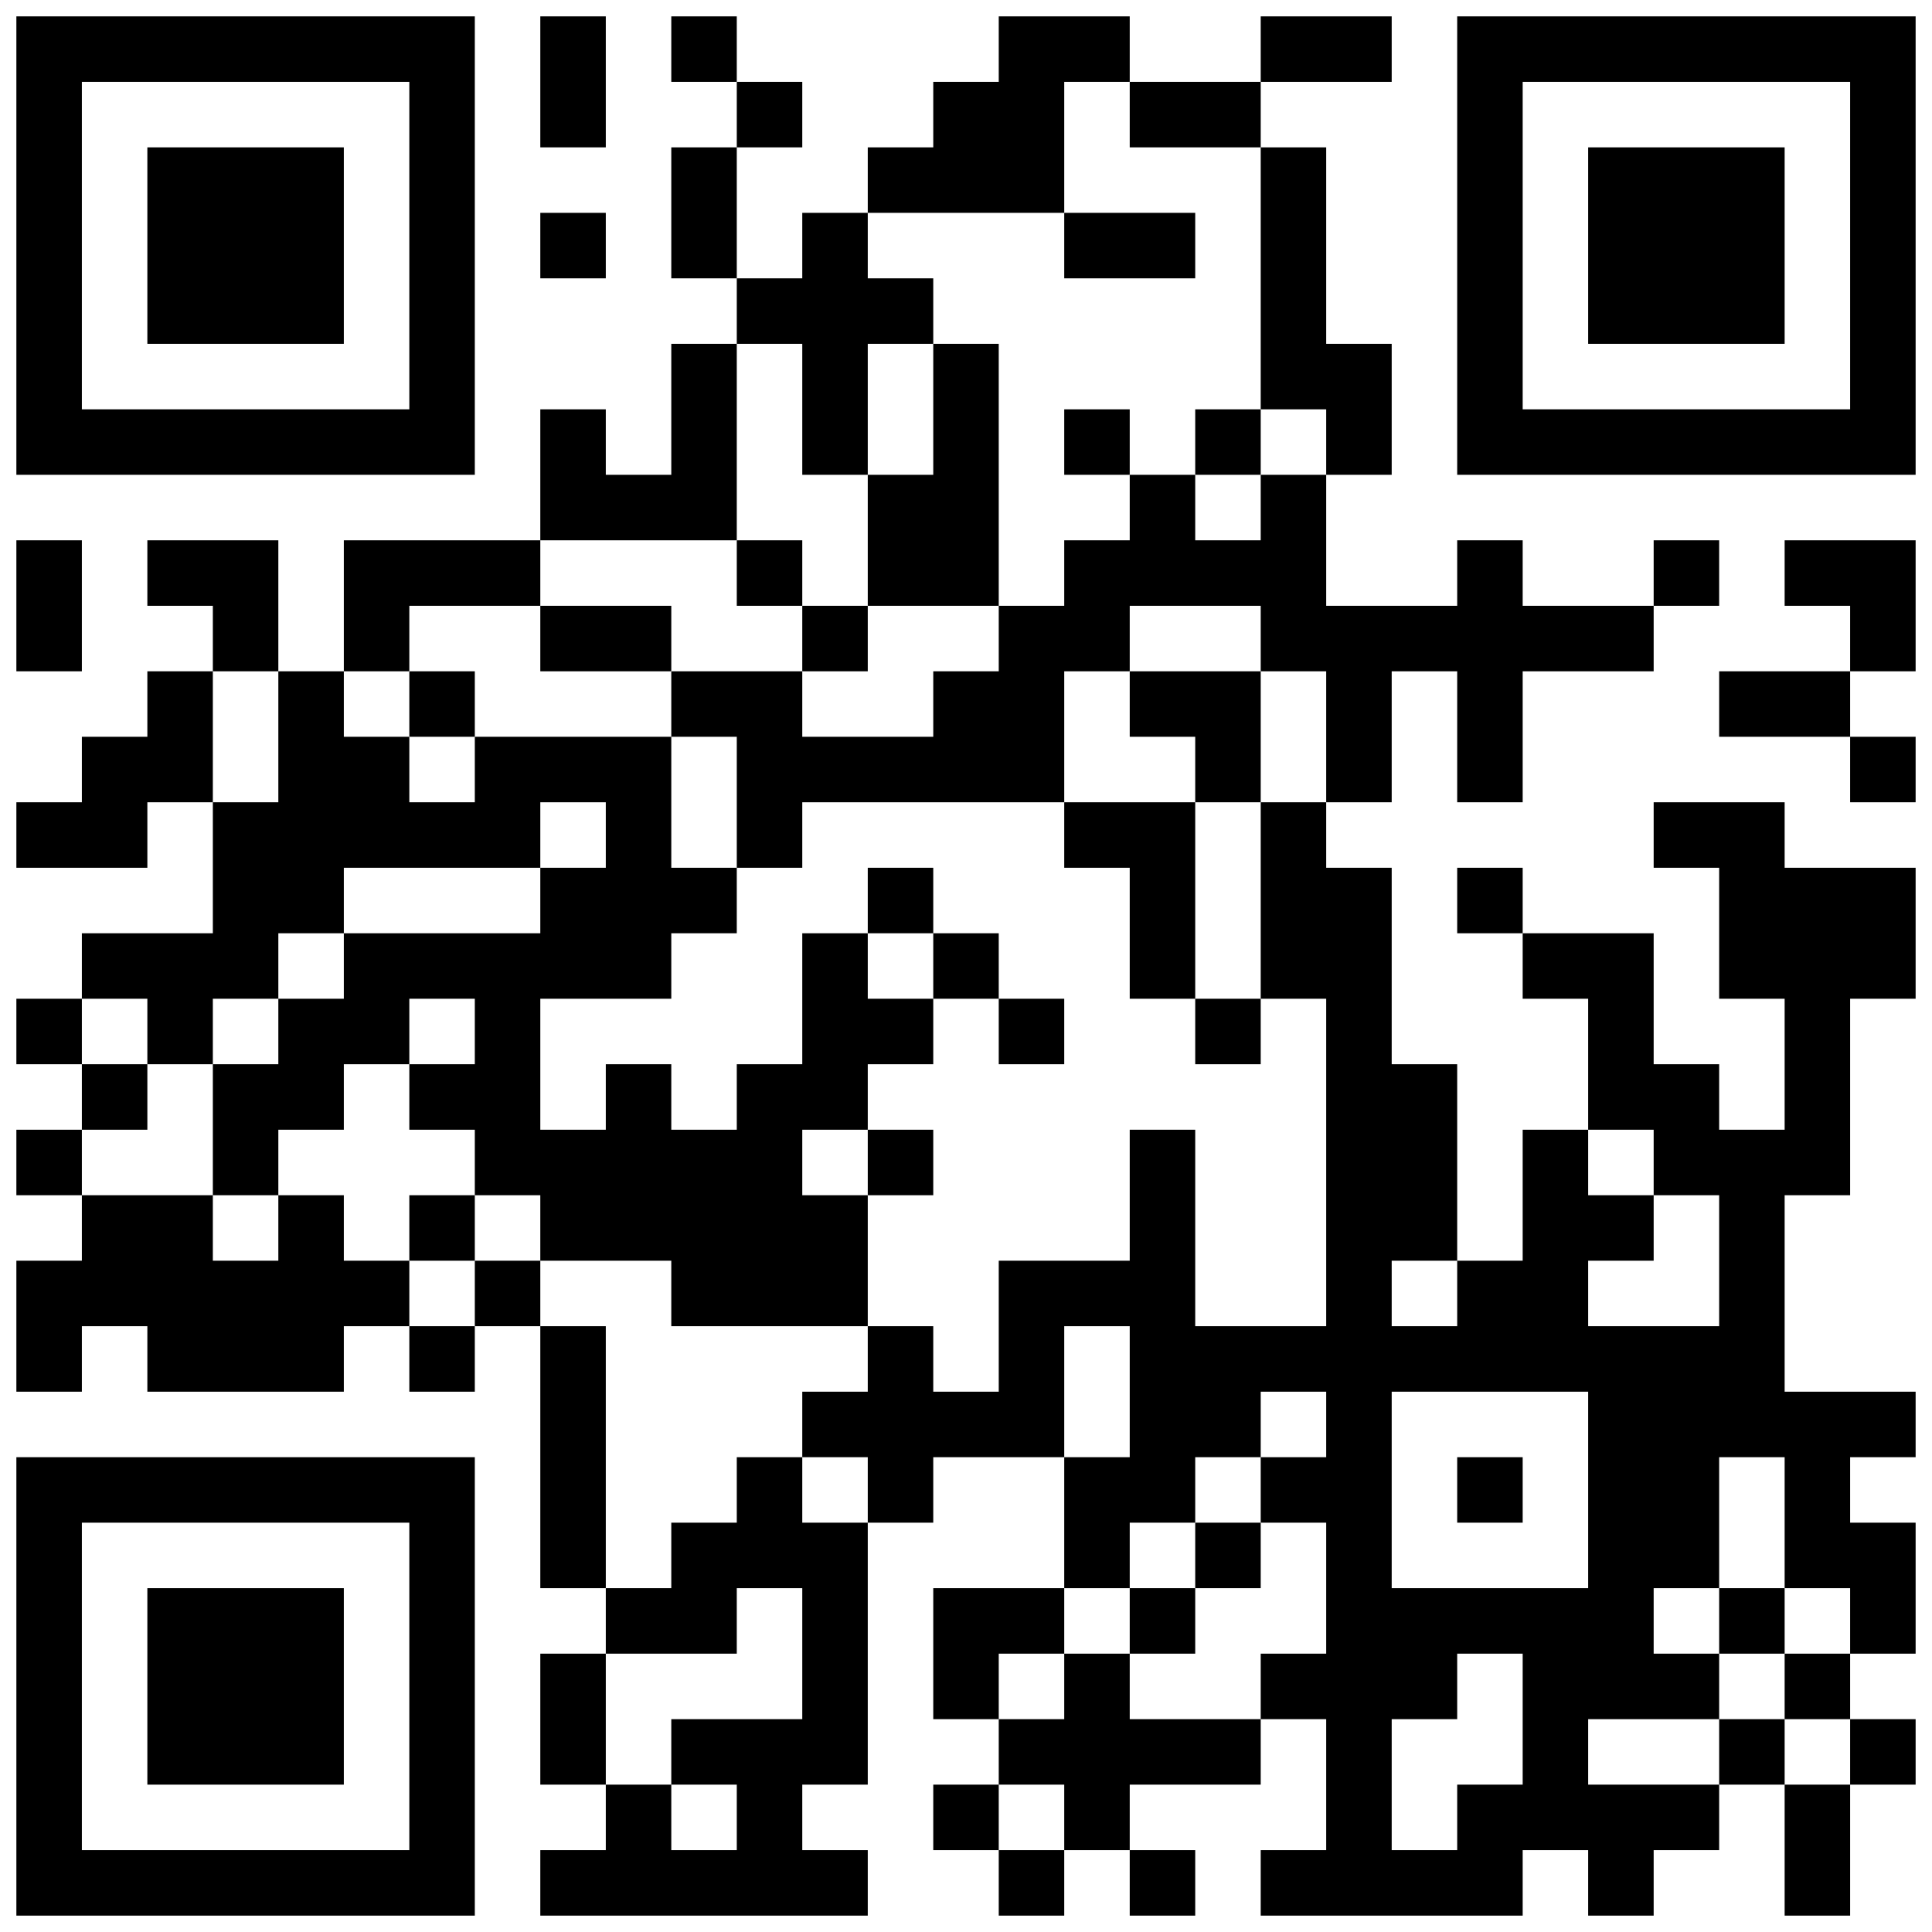
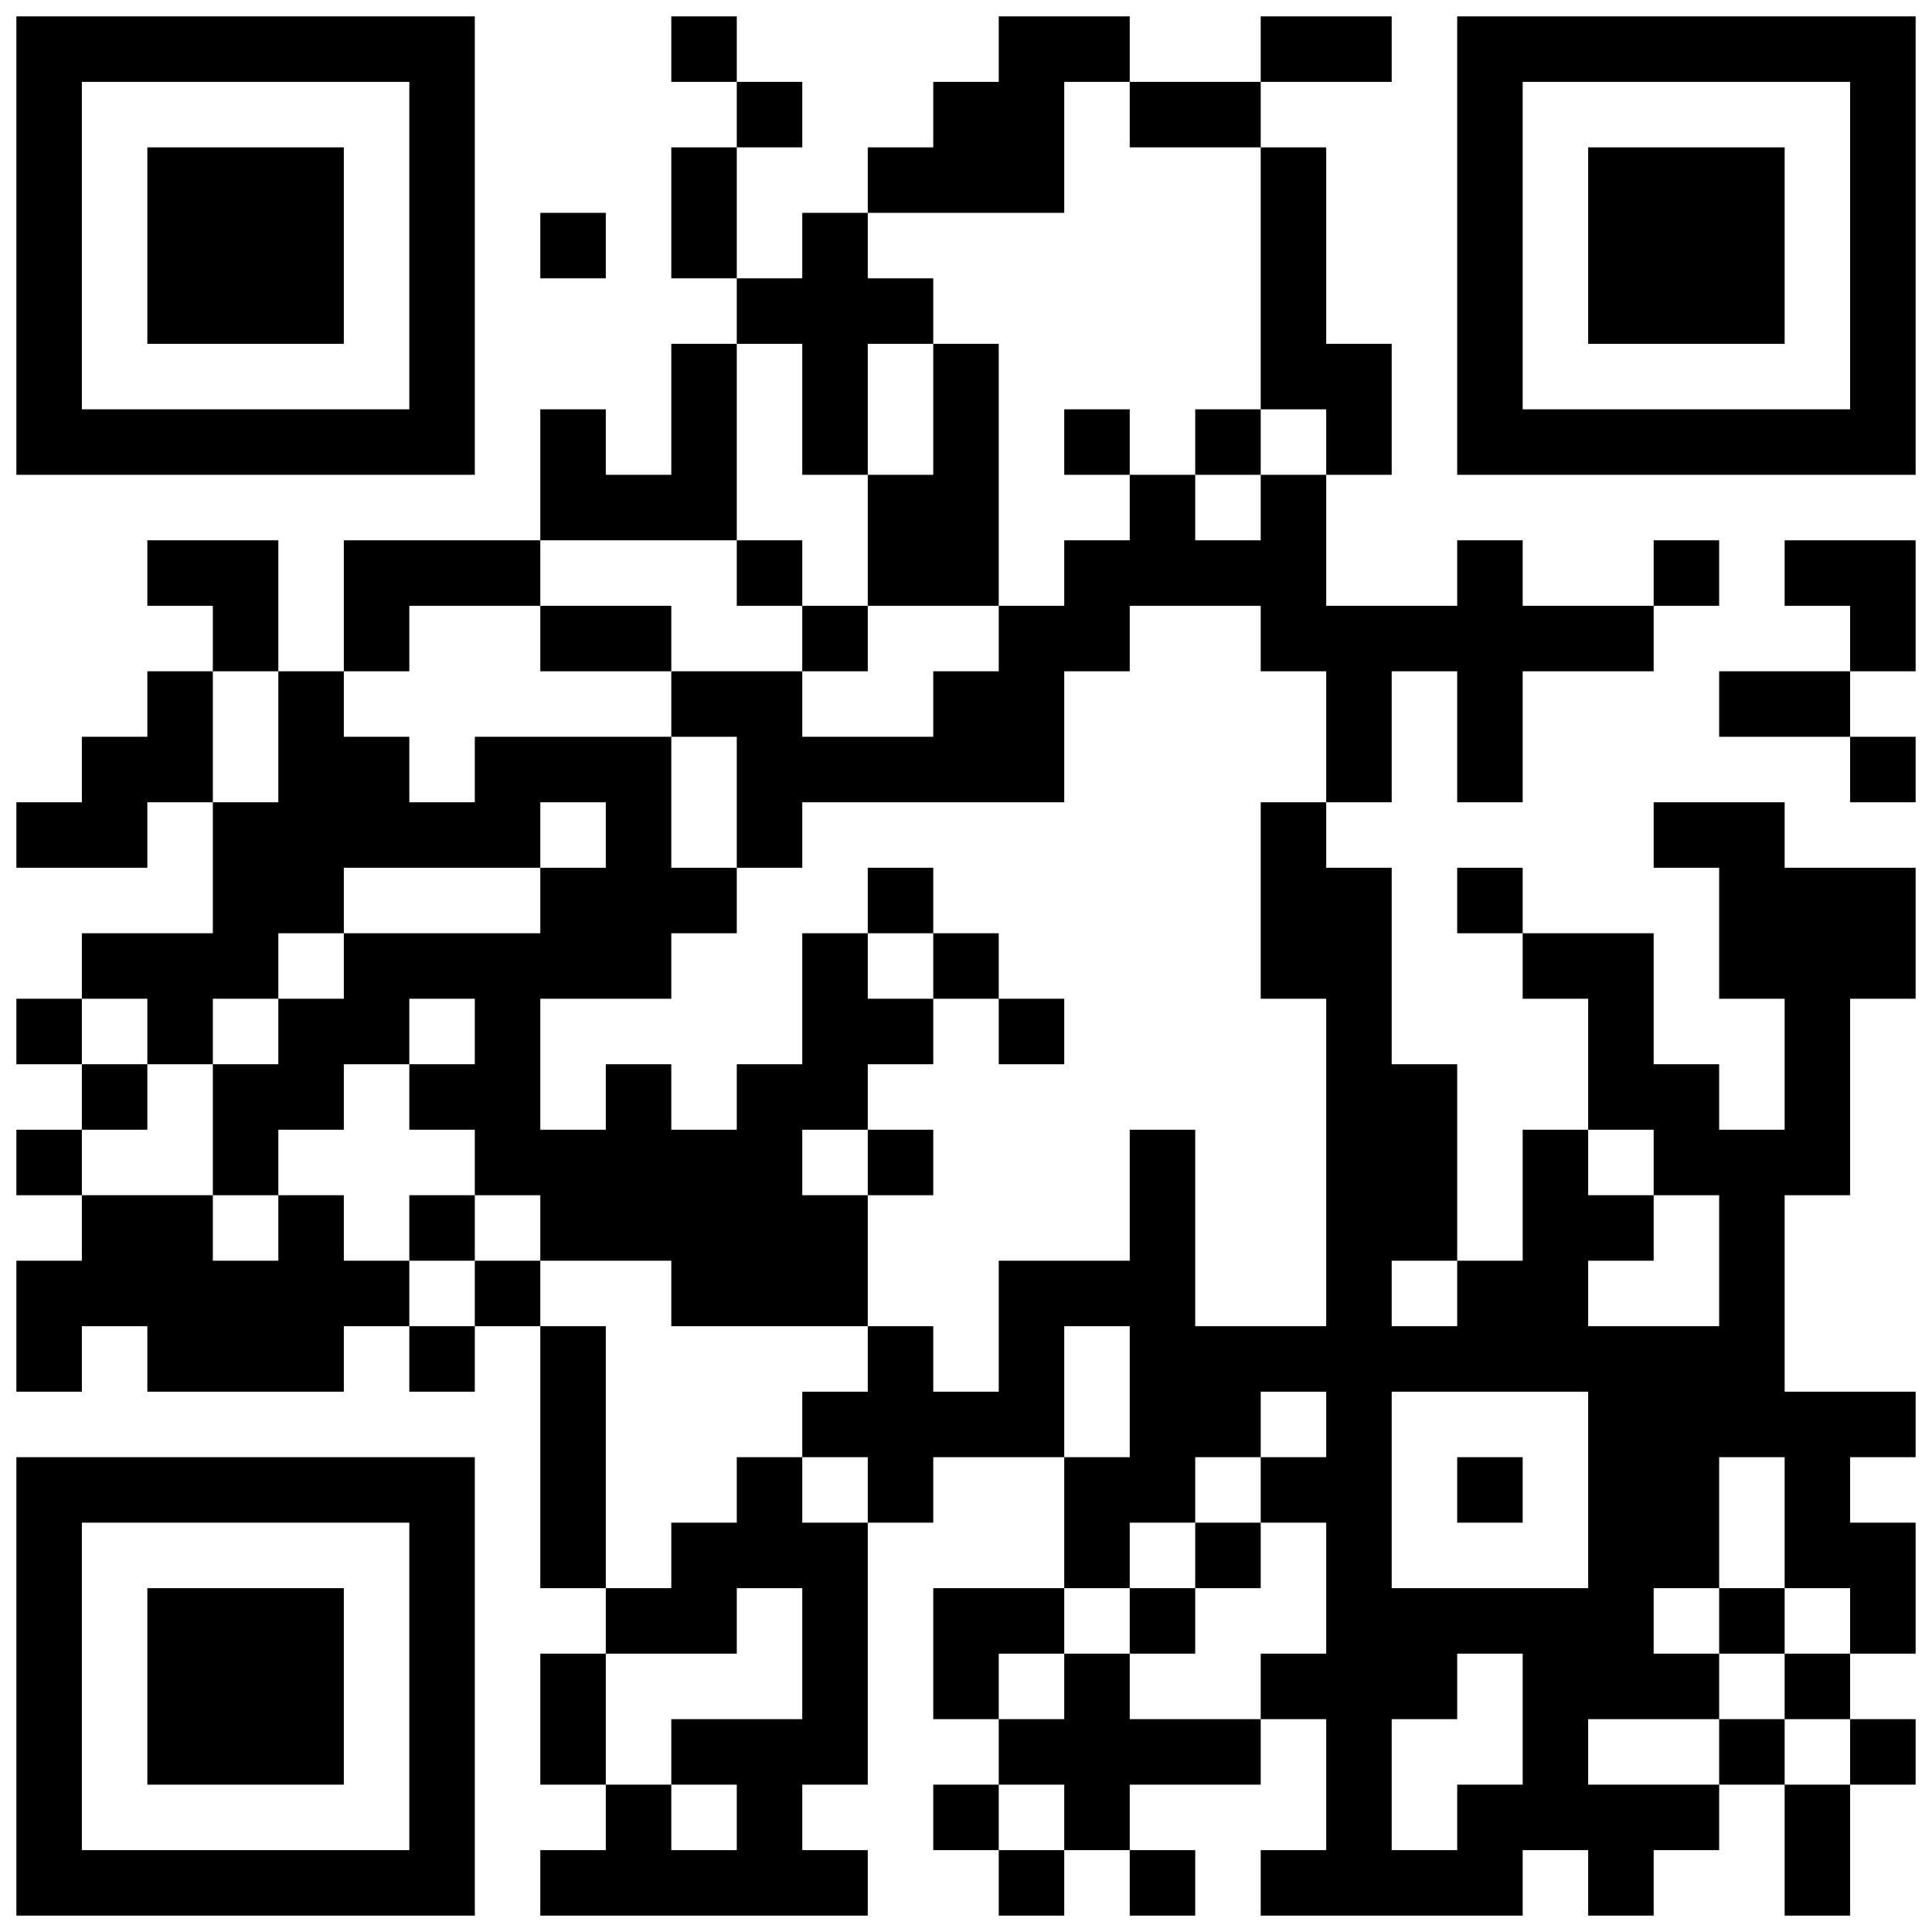
<svg xmlns="http://www.w3.org/2000/svg" width="118" height="118" viewBox="0 0 118 118">
  <path fill-rule="nonzero" fill="rgb(0%, 0%, 0%)" fill-opacity="1" d="M 1 15 L 1 29 L 29 29 L 29 1 L 1 1 Z M 25 15 L 25 25 L 5 25 L 5 5 L 25 5 Z M 25 15 " />
-   <path fill-rule="nonzero" fill="rgb(0%, 0%, 0%)" fill-opacity="1" d="M 33 5 L 33 9 L 37 9 L 37 1 L 33 1 Z M 33 5 " />
  <path fill-rule="nonzero" fill="rgb(0%, 0%, 0%)" fill-opacity="1" d="M 41 3 L 41 5 L 45 5 L 45 9 L 41 9 L 41 17 L 45 17 L 45 21 L 41 21 L 41 29 L 37 29 L 37 25 L 33 25 L 33 33 L 21 33 L 21 41 L 17 41 L 17 33 L 9 33 L 9 37 L 13 37 L 13 41 L 9 41 L 9 45 L 5 45 L 5 49 L 1 49 L 1 53 L 9 53 L 9 49 L 13 49 L 13 57 L 5 57 L 5 61 L 1 61 L 1 65 L 5 65 L 5 69 L 1 69 L 1 73 L 5 73 L 5 77 L 1 77 L 1 85 L 5 85 L 5 81 L 9 81 L 9 85 L 21 85 L 21 81 L 25 81 L 25 85 L 29 85 L 29 81 L 33 81 L 33 97 L 37 97 L 37 101 L 33 101 L 33 109 L 37 109 L 37 113 L 33 113 L 33 117 L 53 117 L 53 113 L 49 113 L 49 109 L 53 109 L 53 93 L 57 93 L 57 89 L 65 89 L 65 97 L 57 97 L 57 105 L 61 105 L 61 109 L 57 109 L 57 113 L 61 113 L 61 117 L 65 117 L 65 113 L 69 113 L 69 117 L 73 117 L 73 113 L 69 113 L 69 109 L 77 109 L 77 105 L 81 105 L 81 113 L 77 113 L 77 117 L 93 117 L 93 113 L 97 113 L 97 117 L 101 117 L 101 113 L 105 113 L 105 109 L 109 109 L 109 117 L 113 117 L 113 109 L 117 109 L 117 105 L 113 105 L 113 101 L 117 101 L 117 93 L 113 93 L 113 89 L 117 89 L 117 85 L 109 85 L 109 73 L 113 73 L 113 61 L 117 61 L 117 53 L 109 53 L 109 49 L 101 49 L 101 53 L 105 53 L 105 61 L 109 61 L 109 69 L 105 69 L 105 65 L 101 65 L 101 57 L 93 57 L 93 53 L 89 53 L 89 57 L 93 57 L 93 61 L 97 61 L 97 69 L 93 69 L 93 77 L 89 77 L 89 65 L 85 65 L 85 53 L 81 53 L 81 49 L 85 49 L 85 41 L 89 41 L 89 49 L 93 49 L 93 41 L 101 41 L 101 37 L 105 37 L 105 33 L 101 33 L 101 37 L 93 37 L 93 33 L 89 33 L 89 37 L 81 37 L 81 29 L 85 29 L 85 21 L 81 21 L 81 9 L 77 9 L 77 5 L 85 5 L 85 1 L 77 1 L 77 5 L 69 5 L 69 1 L 61 1 L 61 5 L 57 5 L 57 9 L 53 9 L 53 13 L 49 13 L 49 17 L 45 17 L 45 9 L 49 9 L 49 5 L 45 5 L 45 1 L 41 1 Z M 69 7 L 69 9 L 77 9 L 77 25 L 81 25 L 81 29 L 77 29 L 77 33 L 73 33 L 73 29 L 69 29 L 69 33 L 65 33 L 65 37 L 61 37 L 61 41 L 57 41 L 57 45 L 49 45 L 49 41 L 41 41 L 41 45 L 45 45 L 45 53 L 49 53 L 49 49 L 65 49 L 65 41 L 69 41 L 69 37 L 77 37 L 77 41 L 81 41 L 81 49 L 77 49 L 77 61 L 81 61 L 81 81 L 73 81 L 73 69 L 69 69 L 69 77 L 61 77 L 61 85 L 57 85 L 57 81 L 53 81 L 53 85 L 49 85 L 49 89 L 53 89 L 53 93 L 49 93 L 49 89 L 45 89 L 45 93 L 41 93 L 41 97 L 37 97 L 37 81 L 33 81 L 33 77 L 29 77 L 29 81 L 25 81 L 25 77 L 21 77 L 21 73 L 17 73 L 17 77 L 13 77 L 13 73 L 5 73 L 5 69 L 9 69 L 9 65 L 5 65 L 5 61 L 9 61 L 9 65 L 13 65 L 13 61 L 17 61 L 17 57 L 21 57 L 21 53 L 33 53 L 33 49 L 37 49 L 37 53 L 33 53 L 33 57 L 21 57 L 21 61 L 17 61 L 17 65 L 13 65 L 13 73 L 17 73 L 17 69 L 21 69 L 21 65 L 25 65 L 25 61 L 29 61 L 29 65 L 25 65 L 25 69 L 29 69 L 29 73 L 33 73 L 33 77 L 41 77 L 41 81 L 53 81 L 53 73 L 49 73 L 49 69 L 53 69 L 53 65 L 57 65 L 57 61 L 53 61 L 53 57 L 49 57 L 49 65 L 45 65 L 45 69 L 41 69 L 41 65 L 37 65 L 37 69 L 33 69 L 33 61 L 41 61 L 41 57 L 45 57 L 45 53 L 41 53 L 41 45 L 29 45 L 29 49 L 25 49 L 25 45 L 21 45 L 21 41 L 25 41 L 25 37 L 33 37 L 33 33 L 45 33 L 45 21 L 49 21 L 49 29 L 53 29 L 53 21 L 57 21 L 57 17 L 53 17 L 53 13 L 65 13 L 65 5 L 69 5 Z M 17 45 L 17 49 L 13 49 L 13 41 L 17 41 Z M 101 71 L 101 73 L 105 73 L 105 81 L 97 81 L 97 77 L 101 77 L 101 73 L 97 73 L 97 69 L 101 69 Z M 89 79 L 89 81 L 85 81 L 85 77 L 89 77 Z M 69 85 L 69 89 L 65 89 L 65 81 L 69 81 Z M 81 87 L 81 89 L 77 89 L 77 93 L 81 93 L 81 101 L 77 101 L 77 105 L 69 105 L 69 101 L 65 101 L 65 105 L 61 105 L 61 101 L 65 101 L 65 97 L 69 97 L 69 93 L 73 93 L 73 89 L 77 89 L 77 85 L 81 85 Z M 97 91 L 97 97 L 85 97 L 85 85 L 97 85 Z M 109 93 L 109 97 L 113 97 L 113 101 L 109 101 L 109 105 L 113 105 L 113 109 L 109 109 L 109 105 L 105 105 L 105 109 L 97 109 L 97 105 L 105 105 L 105 101 L 101 101 L 101 97 L 105 97 L 105 89 L 109 89 Z M 49 101 L 49 105 L 41 105 L 41 109 L 45 109 L 45 113 L 41 113 L 41 109 L 37 109 L 37 101 L 45 101 L 45 97 L 49 97 Z M 93 105 L 93 109 L 89 109 L 89 113 L 85 113 L 85 105 L 89 105 L 89 101 L 93 101 Z M 65 111 L 65 113 L 61 113 L 61 109 L 65 109 Z M 65 111 " />
  <path fill-rule="nonzero" fill="rgb(0%, 0%, 0%)" fill-opacity="1" d="M 89 15 L 89 29 L 117 29 L 117 1 L 89 1 Z M 113 15 L 113 25 L 93 25 L 93 5 L 113 5 Z M 113 15 " />
  <path fill-rule="nonzero" fill="rgb(0%, 0%, 0%)" fill-opacity="1" d="M 33 15 L 33 17 L 37 17 L 37 13 L 33 13 Z M 33 15 " />
-   <path fill-rule="nonzero" fill="rgb(0%, 0%, 0%)" fill-opacity="1" d="M 1 37 L 1 41 L 5 41 L 5 33 L 1 33 Z M 1 37 " />
  <path fill-rule="nonzero" fill="rgb(0%, 0%, 0%)" fill-opacity="1" d="M 109 35 L 109 37 L 113 37 L 113 41 L 105 41 L 105 45 L 113 45 L 113 49 L 117 49 L 117 45 L 113 45 L 113 41 L 117 41 L 117 33 L 109 33 Z M 109 35 " />
  <path fill-rule="nonzero" fill="rgb(0%, 0%, 0%)" fill-opacity="1" d="M 1 103 L 1 117 L 29 117 L 29 89 L 1 89 Z M 25 103 L 25 113 L 5 113 L 5 93 L 25 93 Z M 25 103 " />
  <path fill-rule="nonzero" fill="rgb(0%, 0%, 0%)" fill-opacity="1" d="M 9 15 L 9 21 L 21 21 L 21 9 L 9 9 Z M 9 15 " />
-   <path fill-rule="nonzero" fill="rgb(0%, 0%, 0%)" fill-opacity="1" d="M 65 15 L 65 17 L 73 17 L 73 13 L 65 13 Z M 65 15 " />
  <path fill-rule="nonzero" fill="rgb(0%, 0%, 0%)" fill-opacity="1" d="M 57 25 L 57 29 L 53 29 L 53 37 L 49 37 L 49 33 L 45 33 L 45 37 L 49 37 L 49 41 L 53 41 L 53 37 L 61 37 L 61 21 L 57 21 Z M 57 25 " />
  <path fill-rule="nonzero" fill="rgb(0%, 0%, 0%)" fill-opacity="1" d="M 65 27 L 65 29 L 69 29 L 69 25 L 65 25 Z M 65 27 " />
  <path fill-rule="nonzero" fill="rgb(0%, 0%, 0%)" fill-opacity="1" d="M 73 27 L 73 29 L 77 29 L 77 25 L 73 25 Z M 73 27 " />
  <path fill-rule="nonzero" fill="rgb(0%, 0%, 0%)" fill-opacity="1" d="M 33 39 L 33 41 L 41 41 L 41 37 L 33 37 Z M 33 39 " />
-   <path fill-rule="nonzero" fill="rgb(0%, 0%, 0%)" fill-opacity="1" d="M 25 43 L 25 45 L 29 45 L 29 41 L 25 41 Z M 25 43 " />
-   <path fill-rule="nonzero" fill="rgb(0%, 0%, 0%)" fill-opacity="1" d="M 69 43 L 69 45 L 73 45 L 73 49 L 65 49 L 65 53 L 69 53 L 69 61 L 73 61 L 73 65 L 77 65 L 77 61 L 73 61 L 73 49 L 77 49 L 77 41 L 69 41 Z M 69 43 " />
  <path fill-rule="nonzero" fill="rgb(0%, 0%, 0%)" fill-opacity="1" d="M 53 55 L 53 57 L 57 57 L 57 61 L 61 61 L 61 65 L 65 65 L 65 61 L 61 61 L 61 57 L 57 57 L 57 53 L 53 53 Z M 53 55 " />
  <path fill-rule="nonzero" fill="rgb(0%, 0%, 0%)" fill-opacity="1" d="M 53 71 L 53 73 L 57 73 L 57 69 L 53 69 Z M 53 71 " />
  <path fill-rule="nonzero" fill="rgb(0%, 0%, 0%)" fill-opacity="1" d="M 25 75 L 25 77 L 29 77 L 29 73 L 25 73 Z M 25 75 " />
  <path fill-rule="nonzero" fill="rgb(0%, 0%, 0%)" fill-opacity="1" d="M 73 95 L 73 97 L 69 97 L 69 101 L 73 101 L 73 97 L 77 97 L 77 93 L 73 93 Z M 73 95 " />
  <path fill-rule="nonzero" fill="rgb(0%, 0%, 0%)" fill-opacity="1" d="M 89 91 L 89 93 L 93 93 L 93 89 L 89 89 Z M 89 91 " />
  <path fill-rule="nonzero" fill="rgb(0%, 0%, 0%)" fill-opacity="1" d="M 105 99 L 105 101 L 109 101 L 109 97 L 105 97 Z M 105 99 " />
  <path fill-rule="nonzero" fill="rgb(0%, 0%, 0%)" fill-opacity="1" d="M 97 15 L 97 21 L 109 21 L 109 9 L 97 9 Z M 97 15 " />
  <path fill-rule="nonzero" fill="rgb(0%, 0%, 0%)" fill-opacity="1" d="M 9 103 L 9 109 L 21 109 L 21 97 L 9 97 Z M 9 103 " />
</svg>